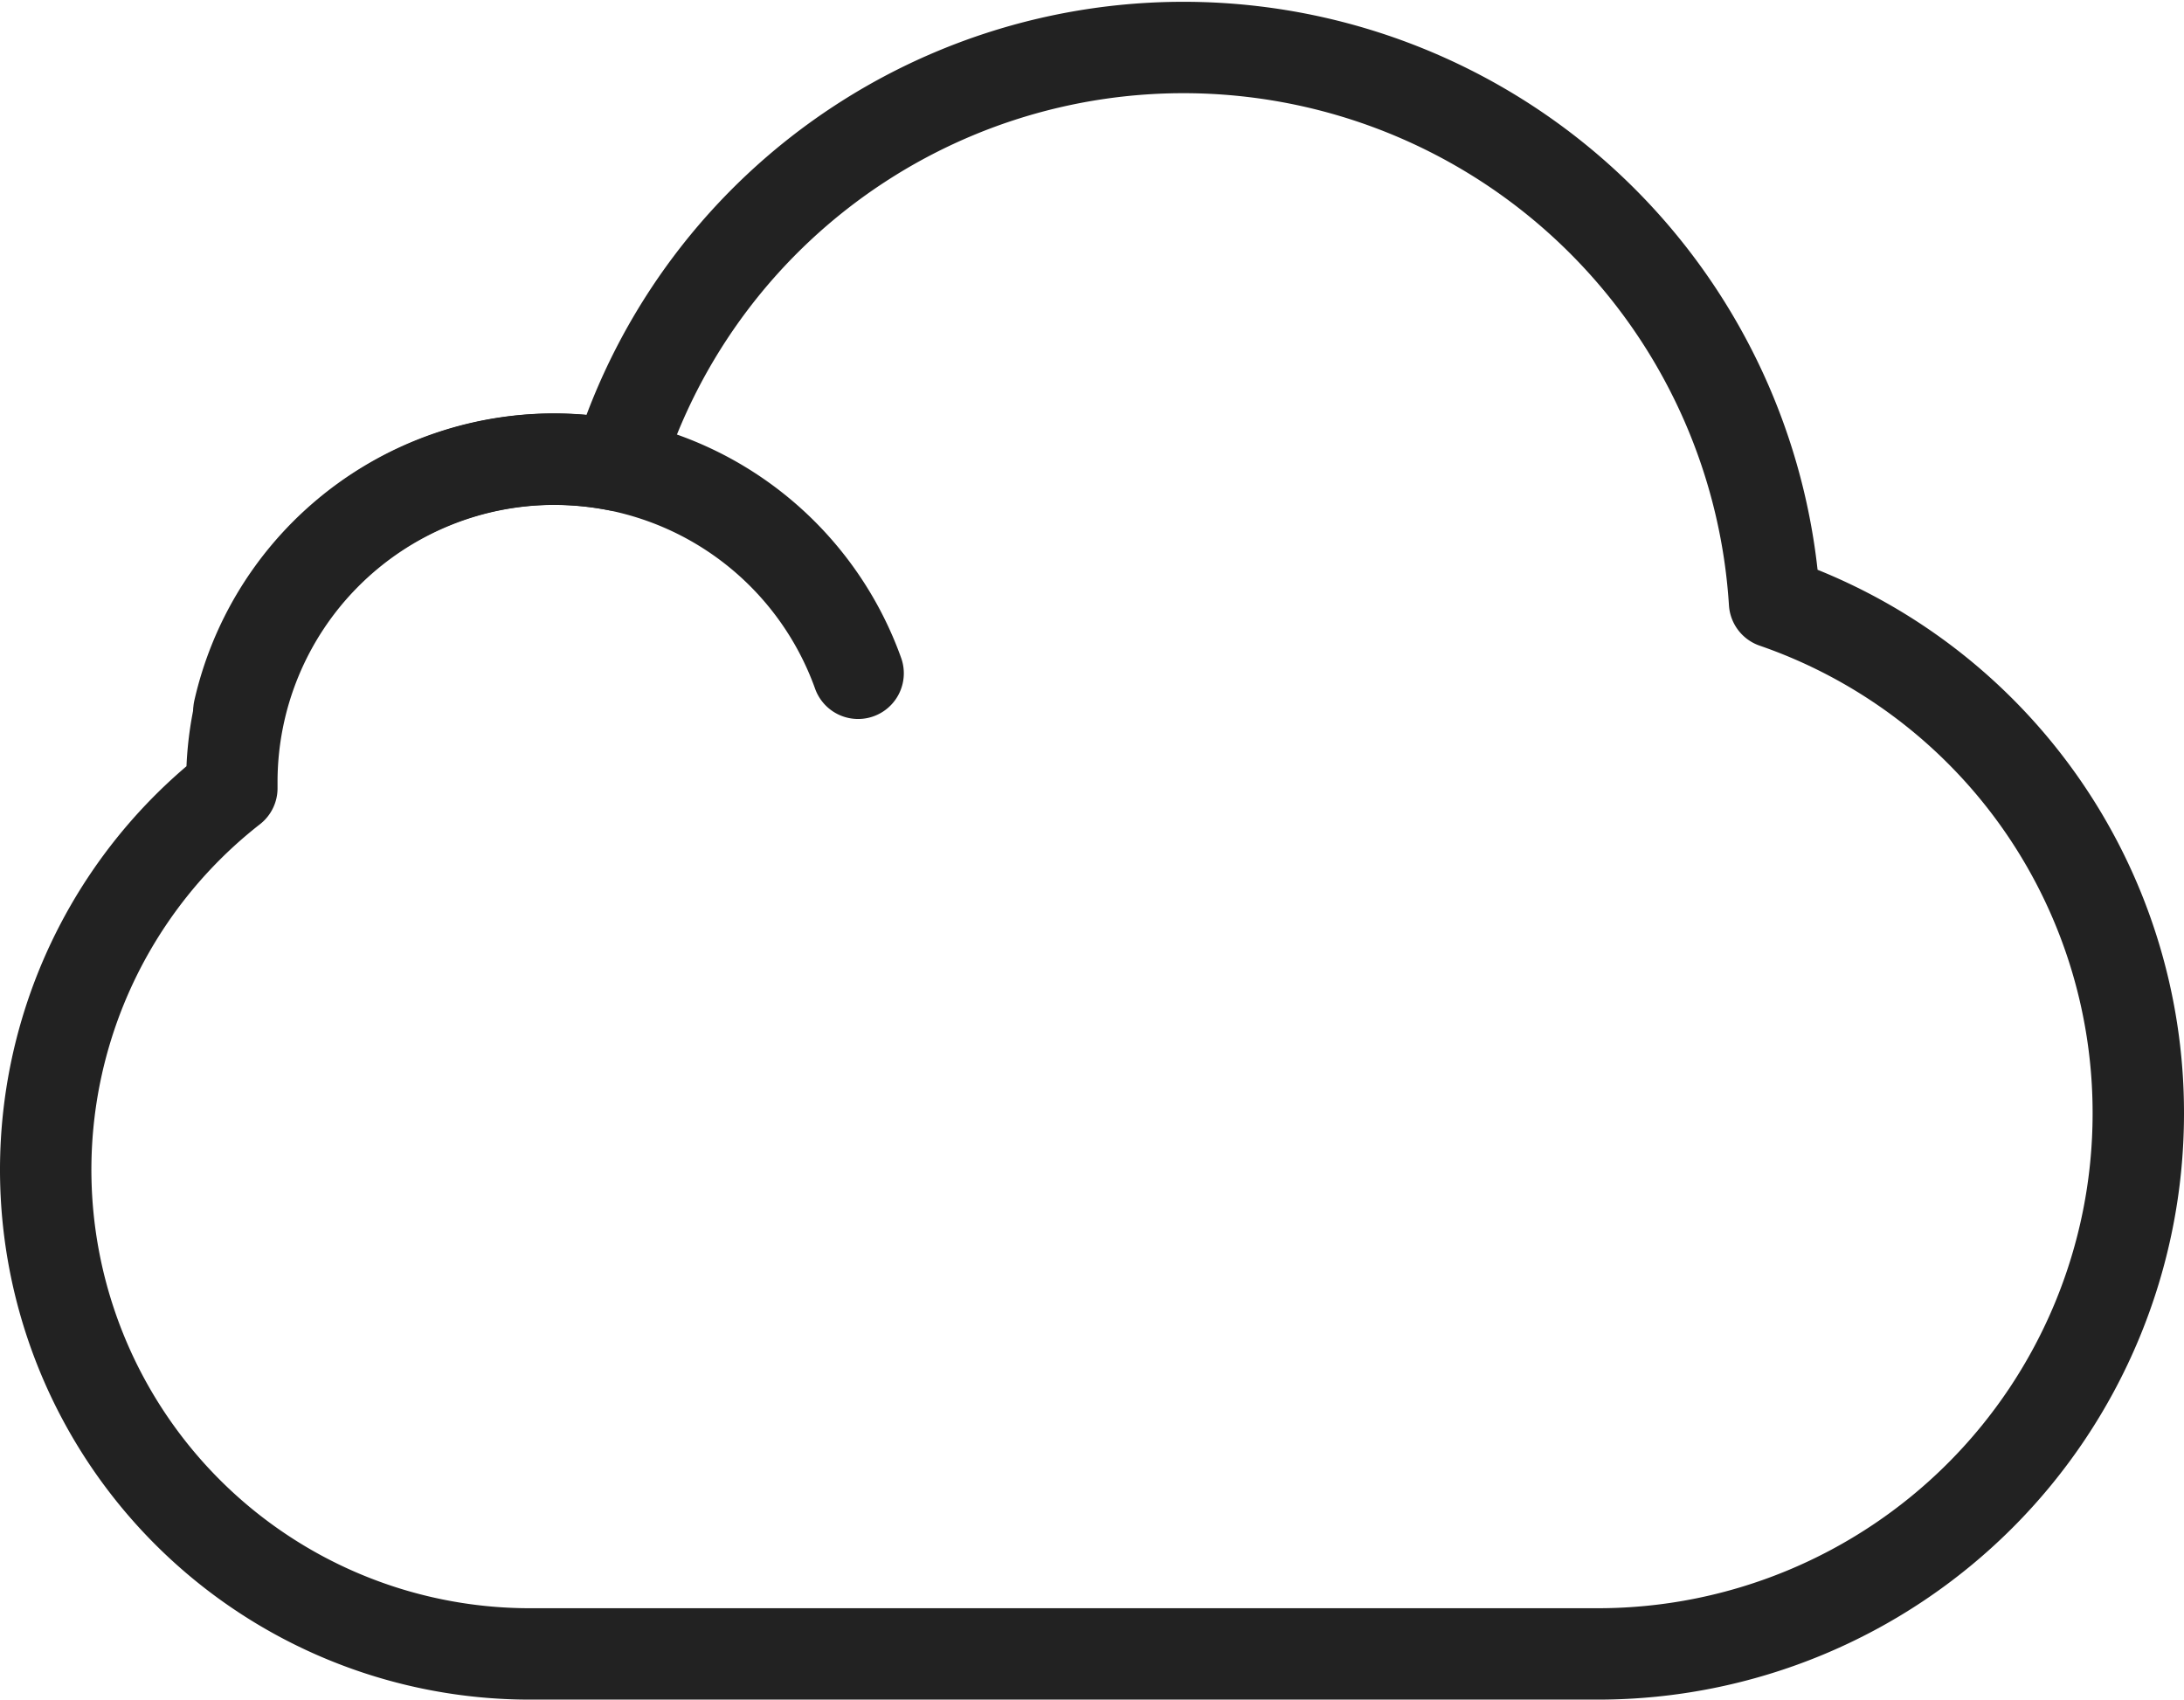
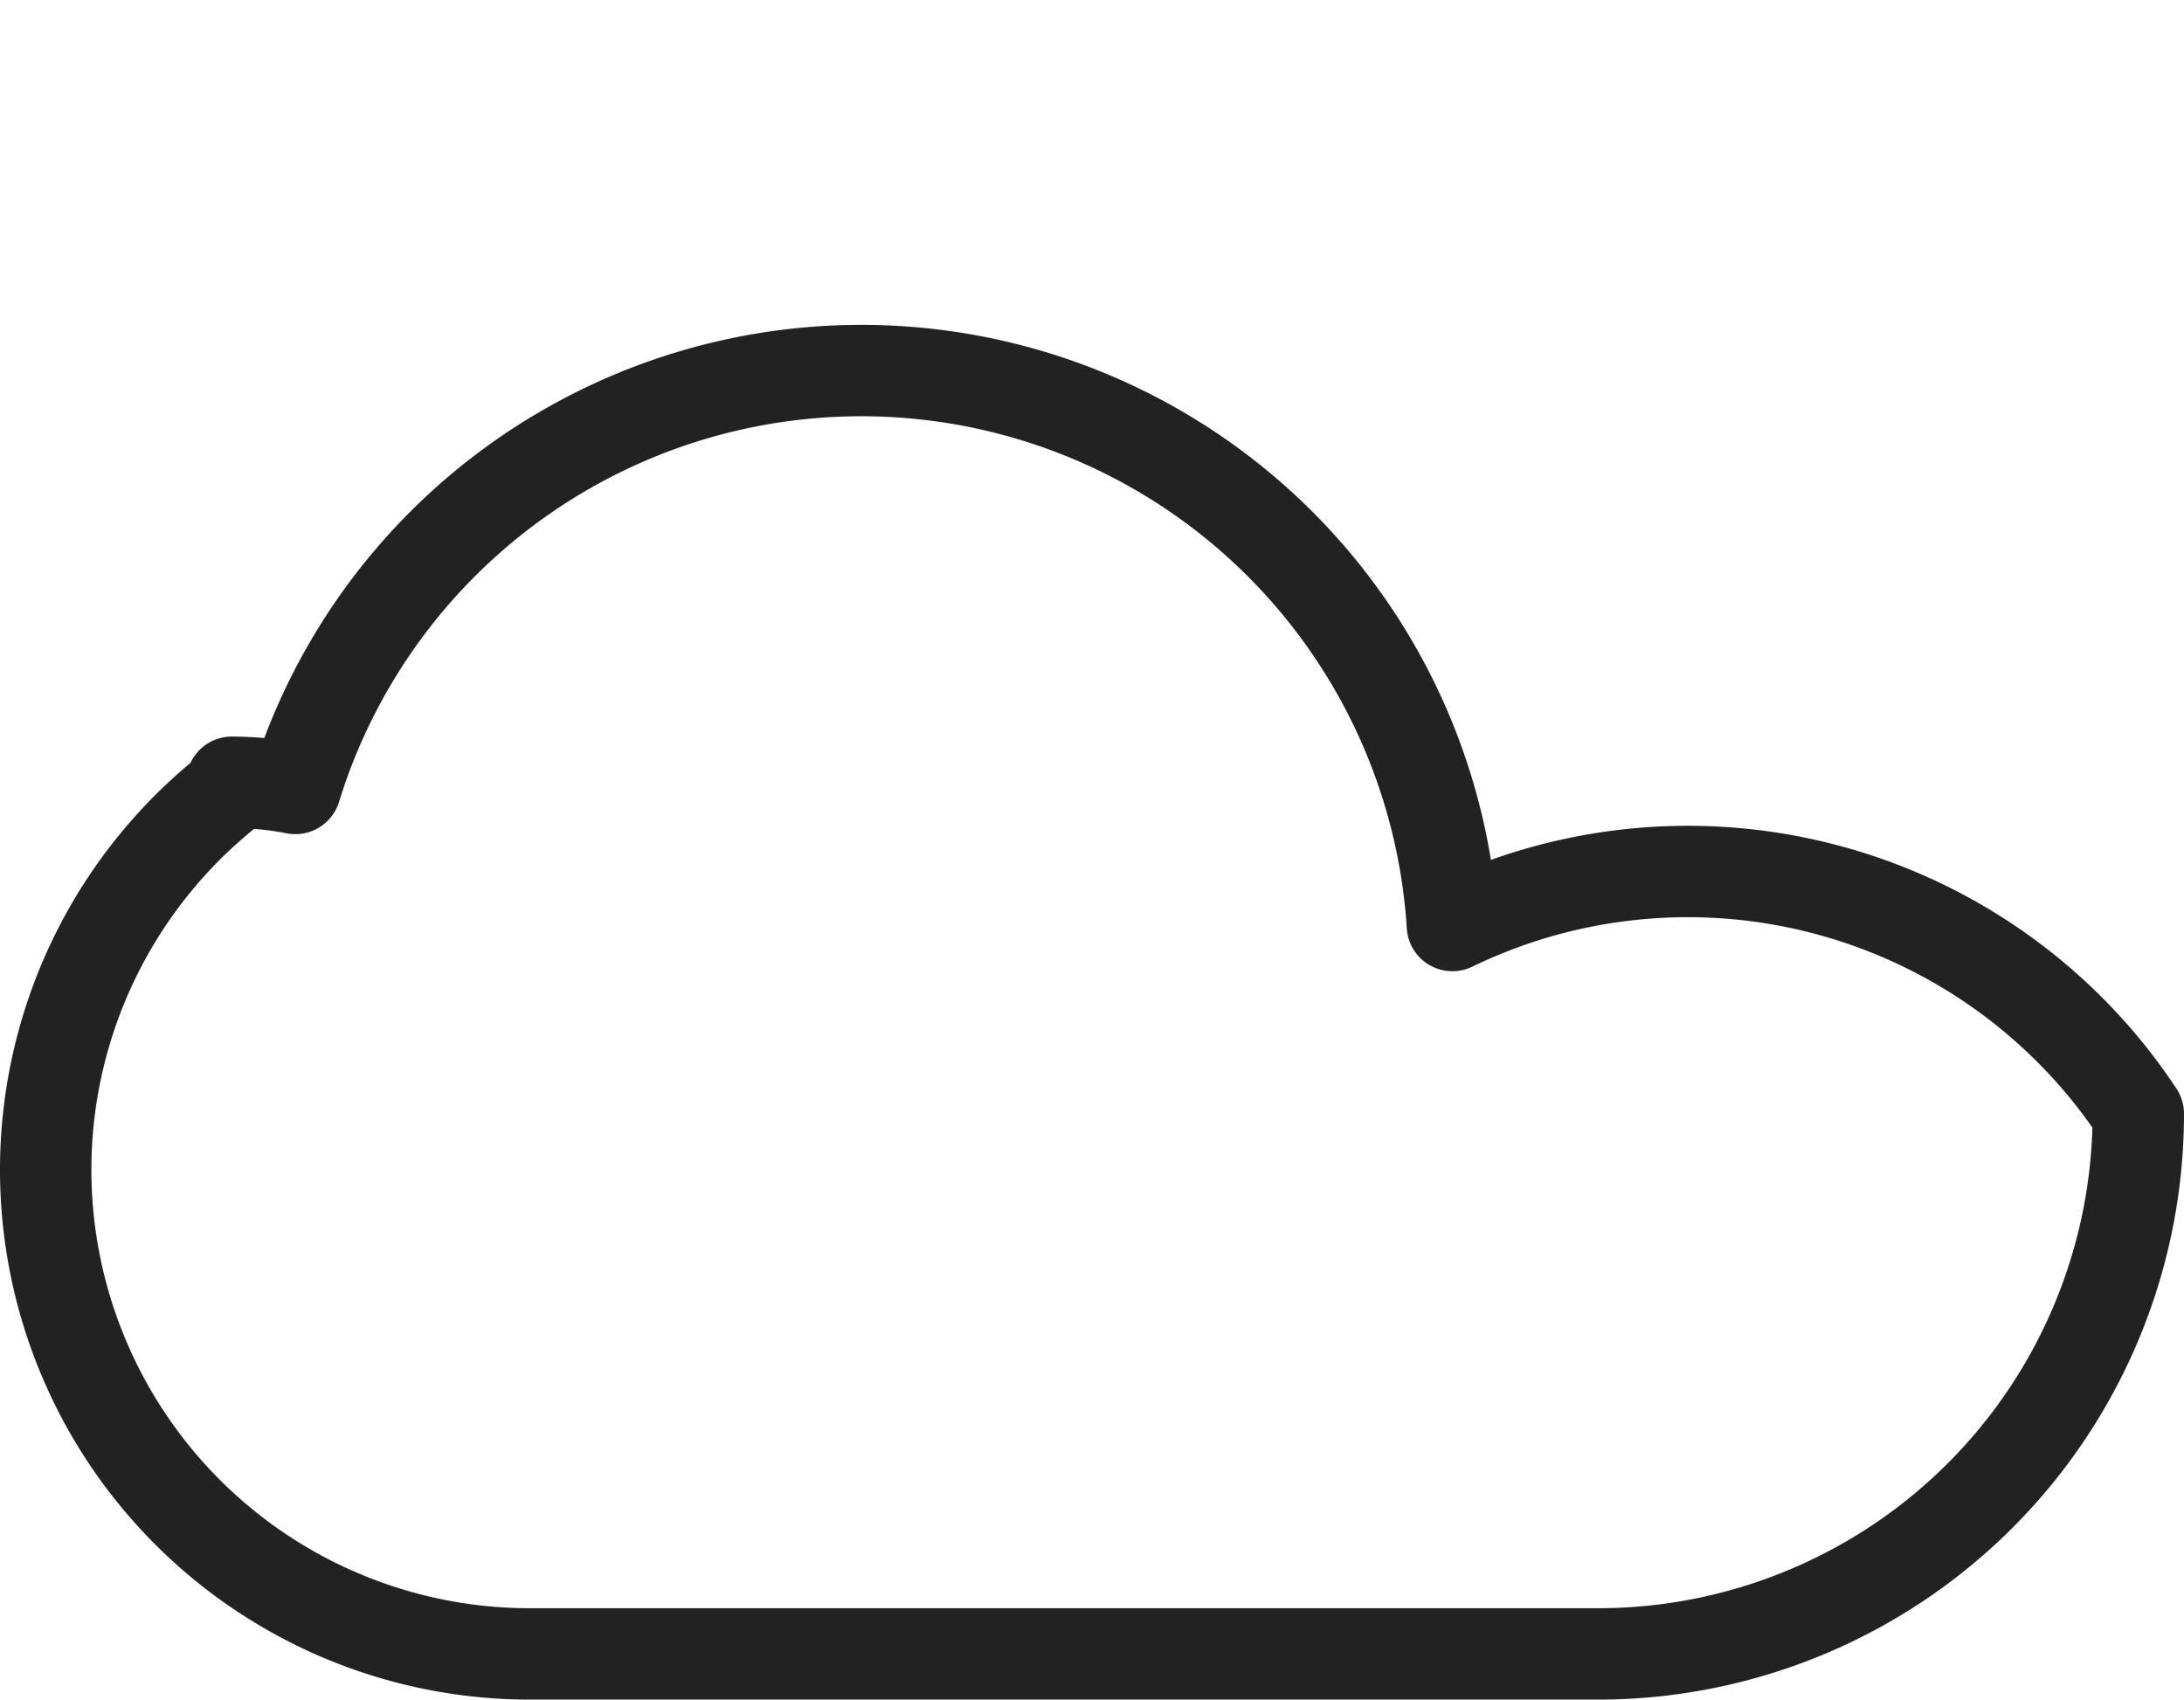
<svg xmlns="http://www.w3.org/2000/svg" width="95.587" height="74.388" viewBox="0 0 95.587 74.388">
  <g id="Group_6401" data-name="Group 6401" transform="translate(-0.043 0.098)">
    <g id="Icons">
-       <path id="Path_9393" data-name="Path 9393" d="M93.63,48.65A23.65,23.65,0,0,1,70,72.29H23.19a21.19,21.19,0,0,1-13-37.89v-.26A14.13,14.13,0,0,1,24.29,20a14.992,14.992,0,0,1,2.78.27,25.92,25.92,0,0,1,50.64,6A23.631,23.631,0,0,1,93.63,48.65Z" fill="none" stroke="#222" stroke-linecap="round" stroke-linejoin="round" stroke-width="4" />
-       <path id="Path_9394" data-name="Path 9394" d="M10.5,31a14.14,14.14,0,0,1,27.1-1.63" fill="none" stroke="#222" stroke-linecap="round" stroke-linejoin="round" stroke-width="4" />
+       <path id="Path_9393" data-name="Path 9393" d="M93.63,48.65A23.65,23.65,0,0,1,70,72.29H23.19a21.19,21.19,0,0,1-13-37.89v-.26a14.992,14.992,0,0,1,2.78.27,25.92,25.92,0,0,1,50.64,6A23.631,23.631,0,0,1,93.63,48.65Z" fill="none" stroke="#222" stroke-linecap="round" stroke-linejoin="round" stroke-width="4" />
    </g>
  </g>
</svg>